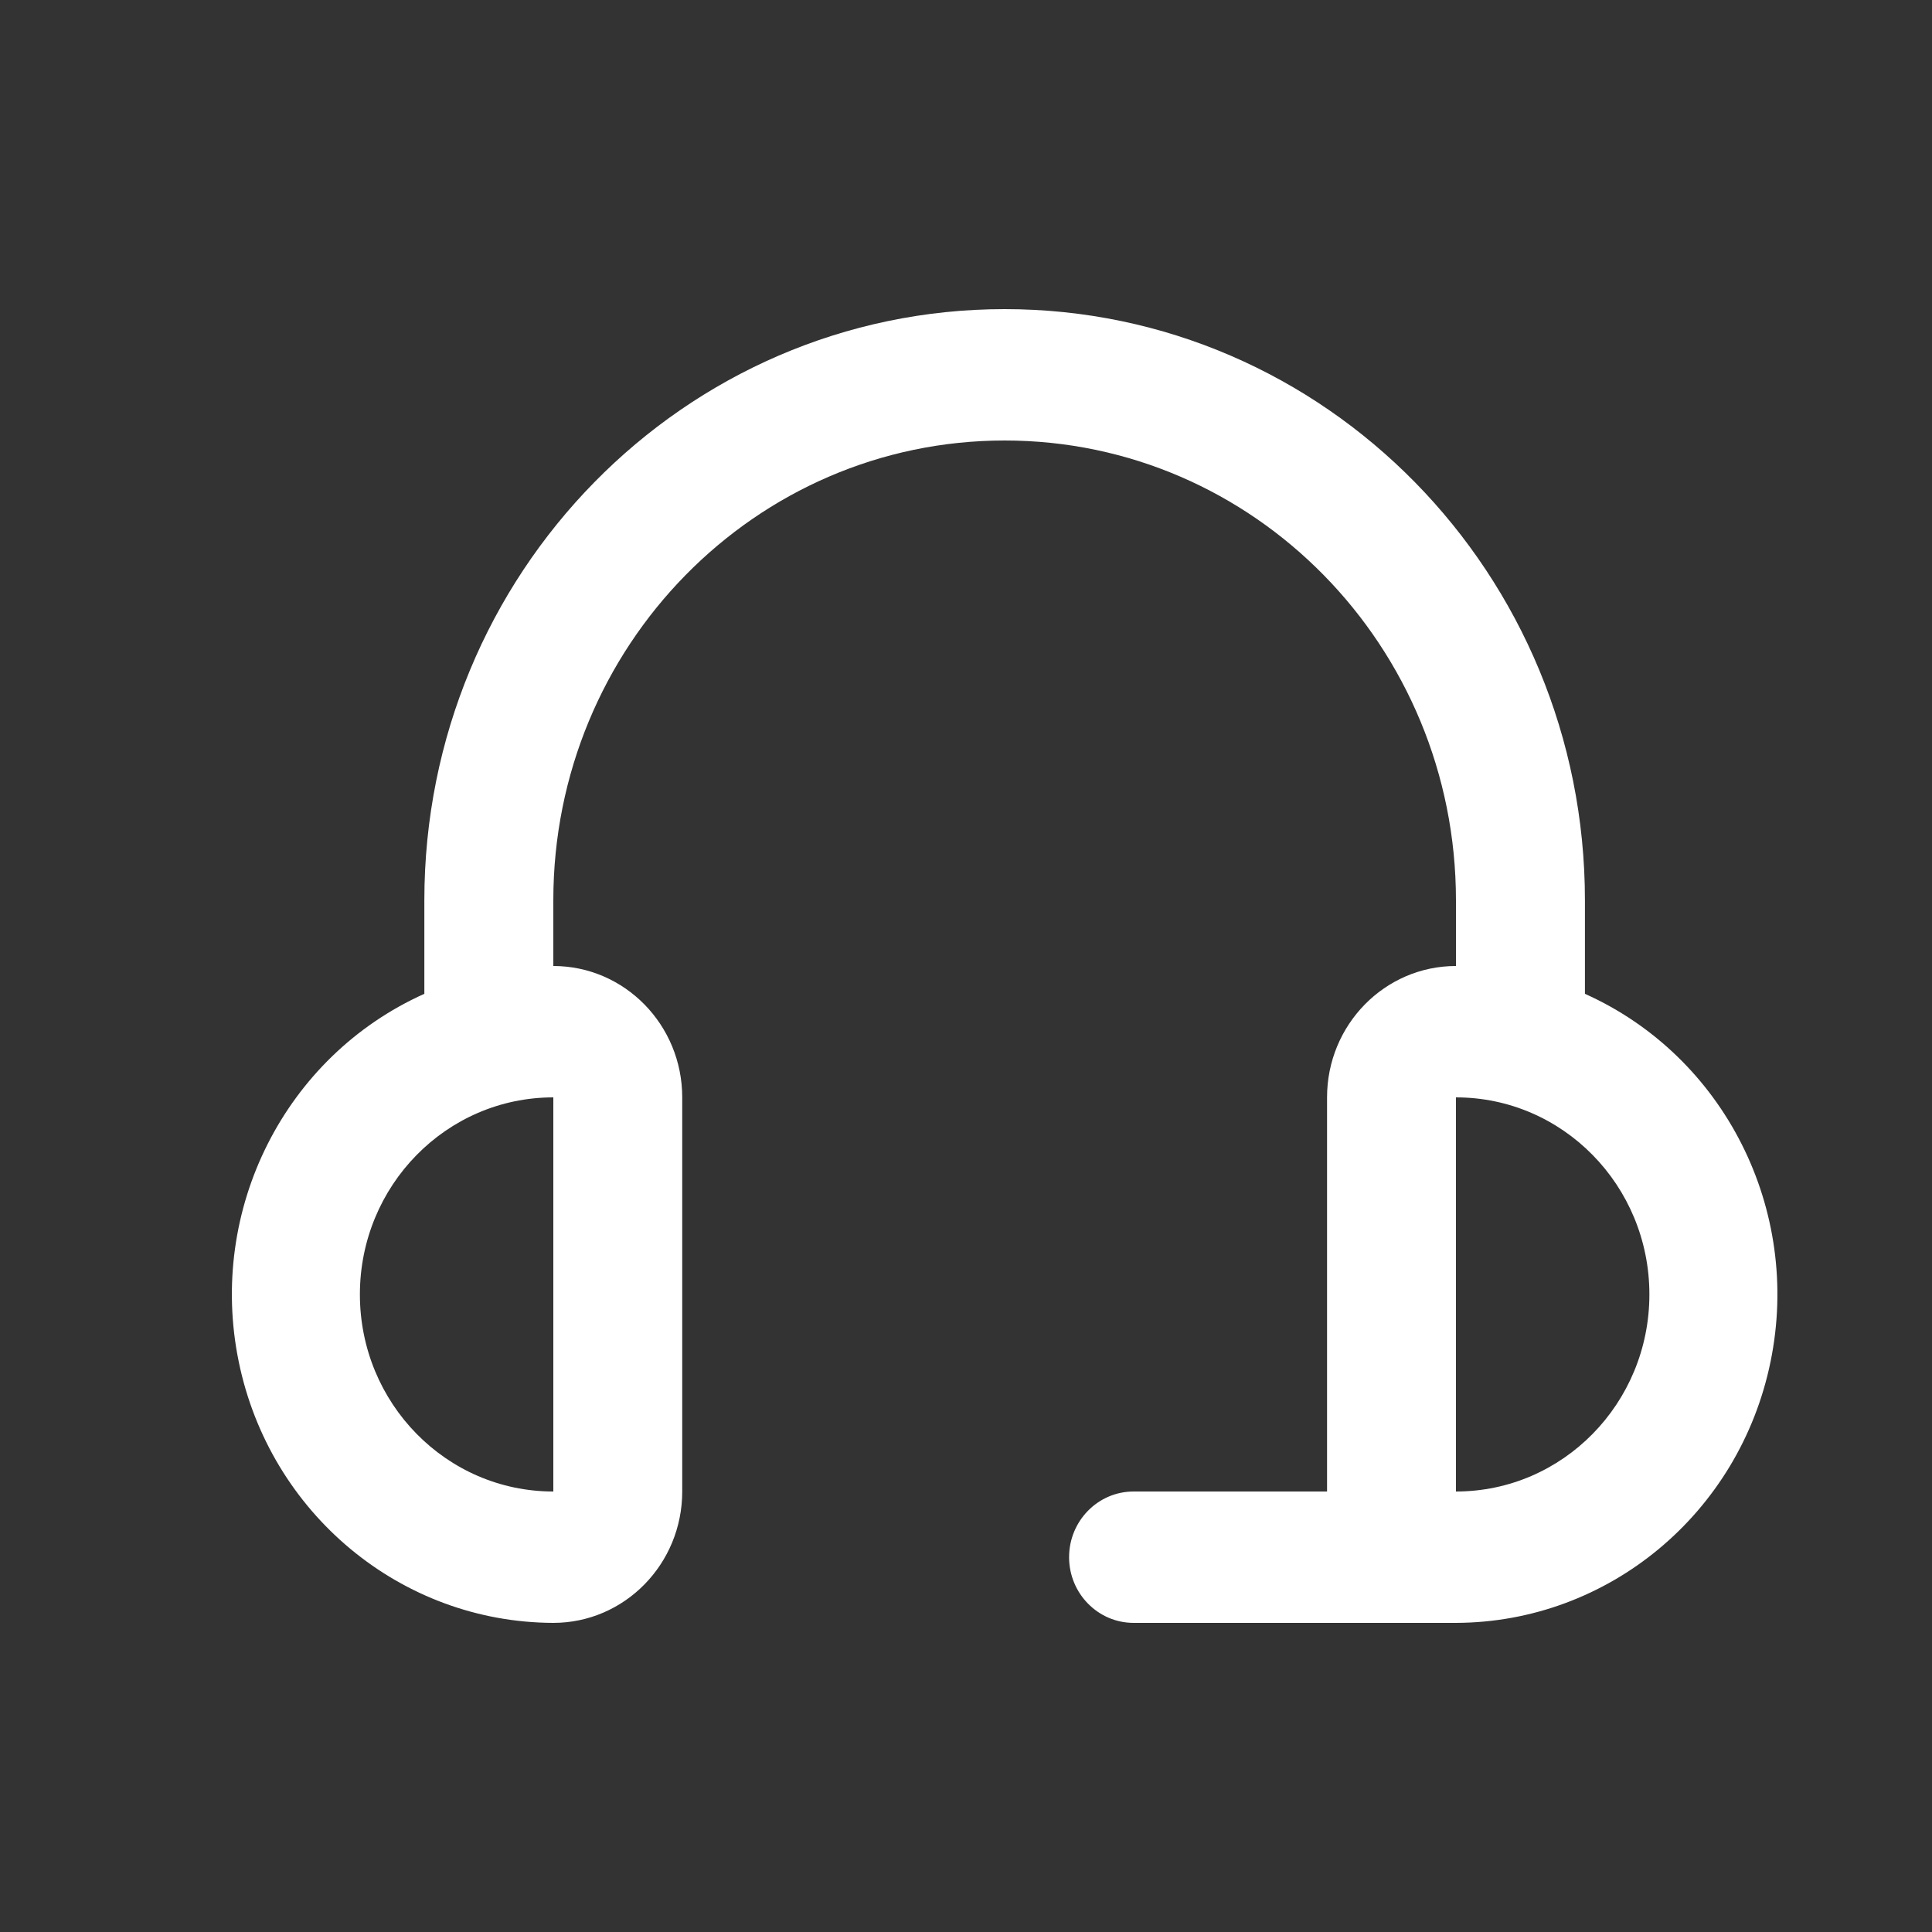
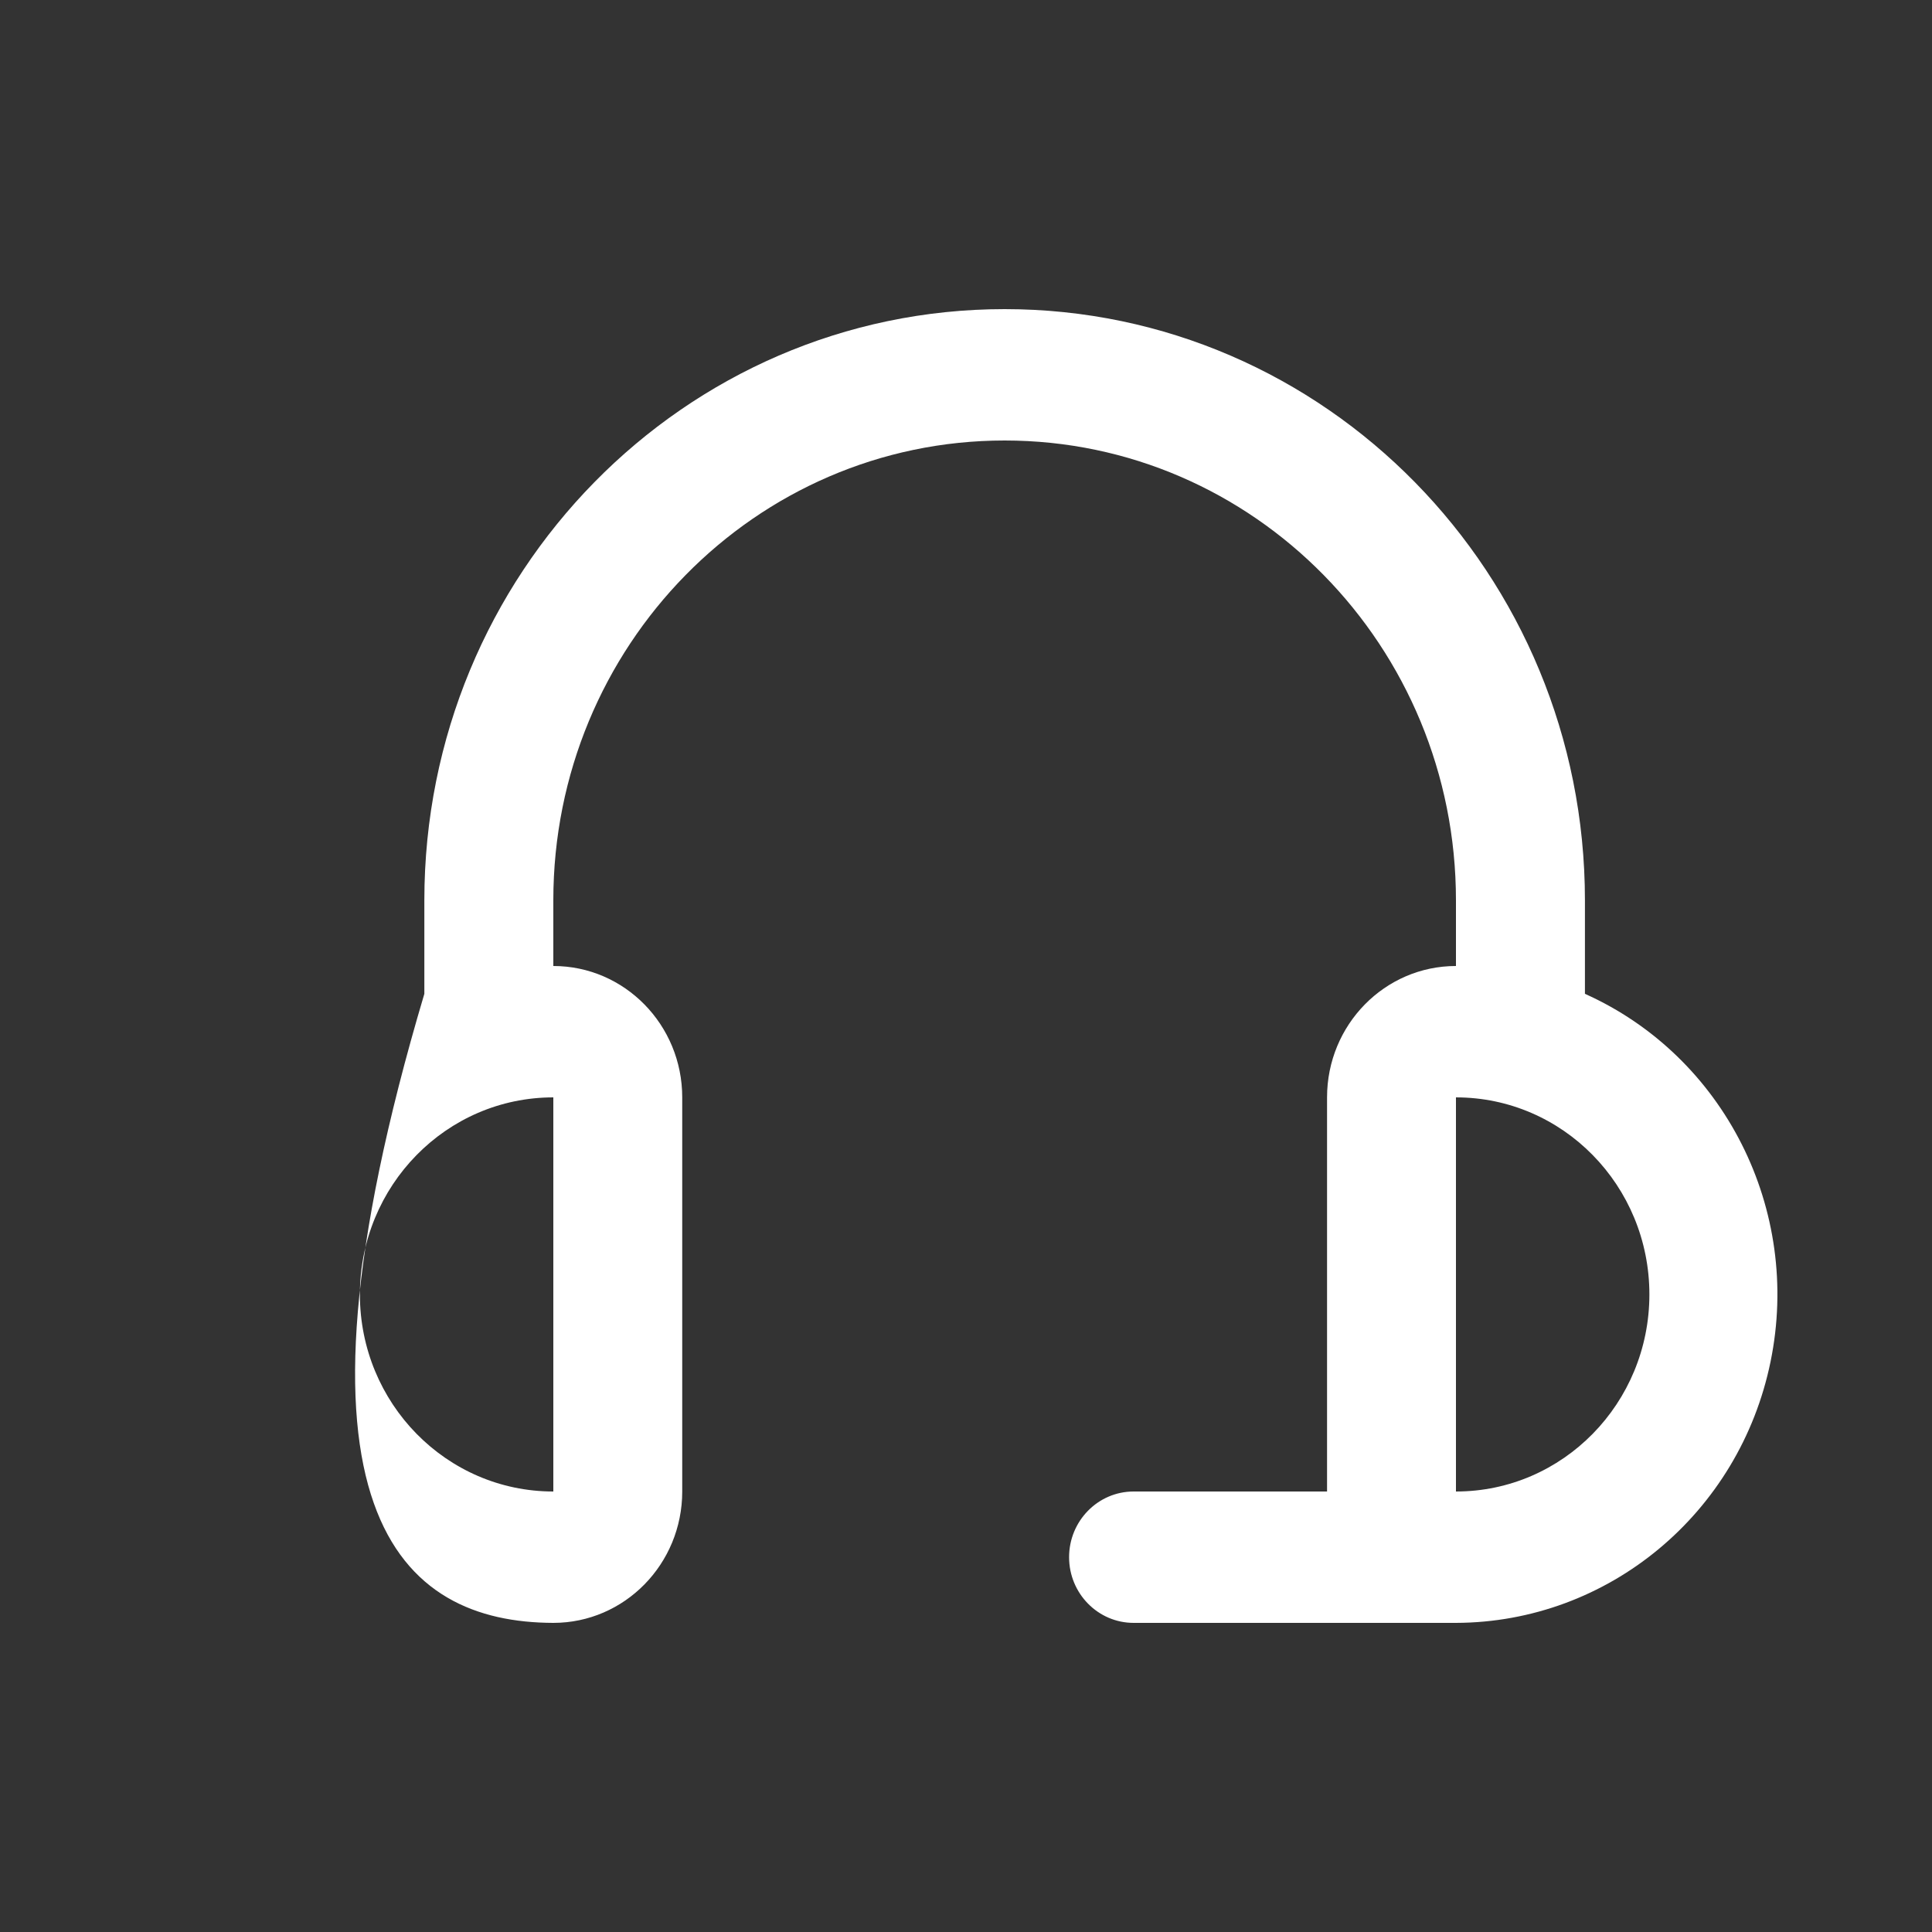
<svg xmlns="http://www.w3.org/2000/svg" width="25px" height="25px" viewBox="0 0 25 25">
  <rect x="0" y="0" width="25" height="25" fill="#333333" stroke="none" />
  <title>dispatcher</title>
  <g id="dispatcher" stroke="none" stroke-width="1" fill="none" fill-rule="evenodd">
    <g id="headset" transform="translate(3, 4)" fill="#FFFFFF" fill-rule="nonzero">
-       <path d="M17.509,8.86 L17.509,7.65 C17.509,3.425 14.147,0 10,0 C5.853,0 2.491,3.425 2.491,7.65 L2.491,8.86 C0.687,9.669 -0.314,11.654 0.089,13.619 C0.491,15.584 2.189,16.994 4.16,17 C5.081,17 5.828,16.239 5.828,15.3 L5.828,10.2 C5.828,9.261 5.081,8.5 4.16,8.5 L4.16,7.65 C4.16,4.364 6.774,1.7 10,1.7 C13.226,1.7 15.84,4.364 15.84,7.65 L15.84,8.5 C14.919,8.5 14.172,9.261 14.172,10.2 L14.172,15.3 L11.669,15.3 C11.208,15.3 10.834,15.681 10.834,16.15 C10.834,16.619 11.208,17 11.669,17 L15.84,17 C17.811,16.994 19.509,15.584 19.911,13.619 C20.314,11.654 19.313,9.669 17.509,8.86 Z M4.16,15.3 L4.16,15.3 C2.777,15.3 1.657,14.158 1.657,12.75 C1.657,11.342 2.777,10.2 4.16,10.2 L4.16,15.3 Z M15.84,15.3 L15.84,10.2 C17.223,10.2 18.343,11.342 18.343,12.75 C18.343,14.158 17.223,15.3 15.84,15.3 Z" id="Shape" />
+       <path d="M17.509,8.86 L17.509,7.65 C17.509,3.425 14.147,0 10,0 C5.853,0 2.491,3.425 2.491,7.65 L2.491,8.86 C0.491,15.584 2.189,16.994 4.16,17 C5.081,17 5.828,16.239 5.828,15.3 L5.828,10.2 C5.828,9.261 5.081,8.5 4.16,8.5 L4.16,7.65 C4.16,4.364 6.774,1.7 10,1.7 C13.226,1.7 15.84,4.364 15.84,7.65 L15.84,8.5 C14.919,8.5 14.172,9.261 14.172,10.2 L14.172,15.3 L11.669,15.3 C11.208,15.3 10.834,15.681 10.834,16.15 C10.834,16.619 11.208,17 11.669,17 L15.84,17 C17.811,16.994 19.509,15.584 19.911,13.619 C20.314,11.654 19.313,9.669 17.509,8.86 Z M4.16,15.3 L4.16,15.3 C2.777,15.3 1.657,14.158 1.657,12.75 C1.657,11.342 2.777,10.2 4.16,10.2 L4.16,15.3 Z M15.84,15.3 L15.84,10.2 C17.223,10.2 18.343,11.342 18.343,12.75 C18.343,14.158 17.223,15.3 15.84,15.3 Z" id="Shape" />
    </g>
  </g>
</svg>